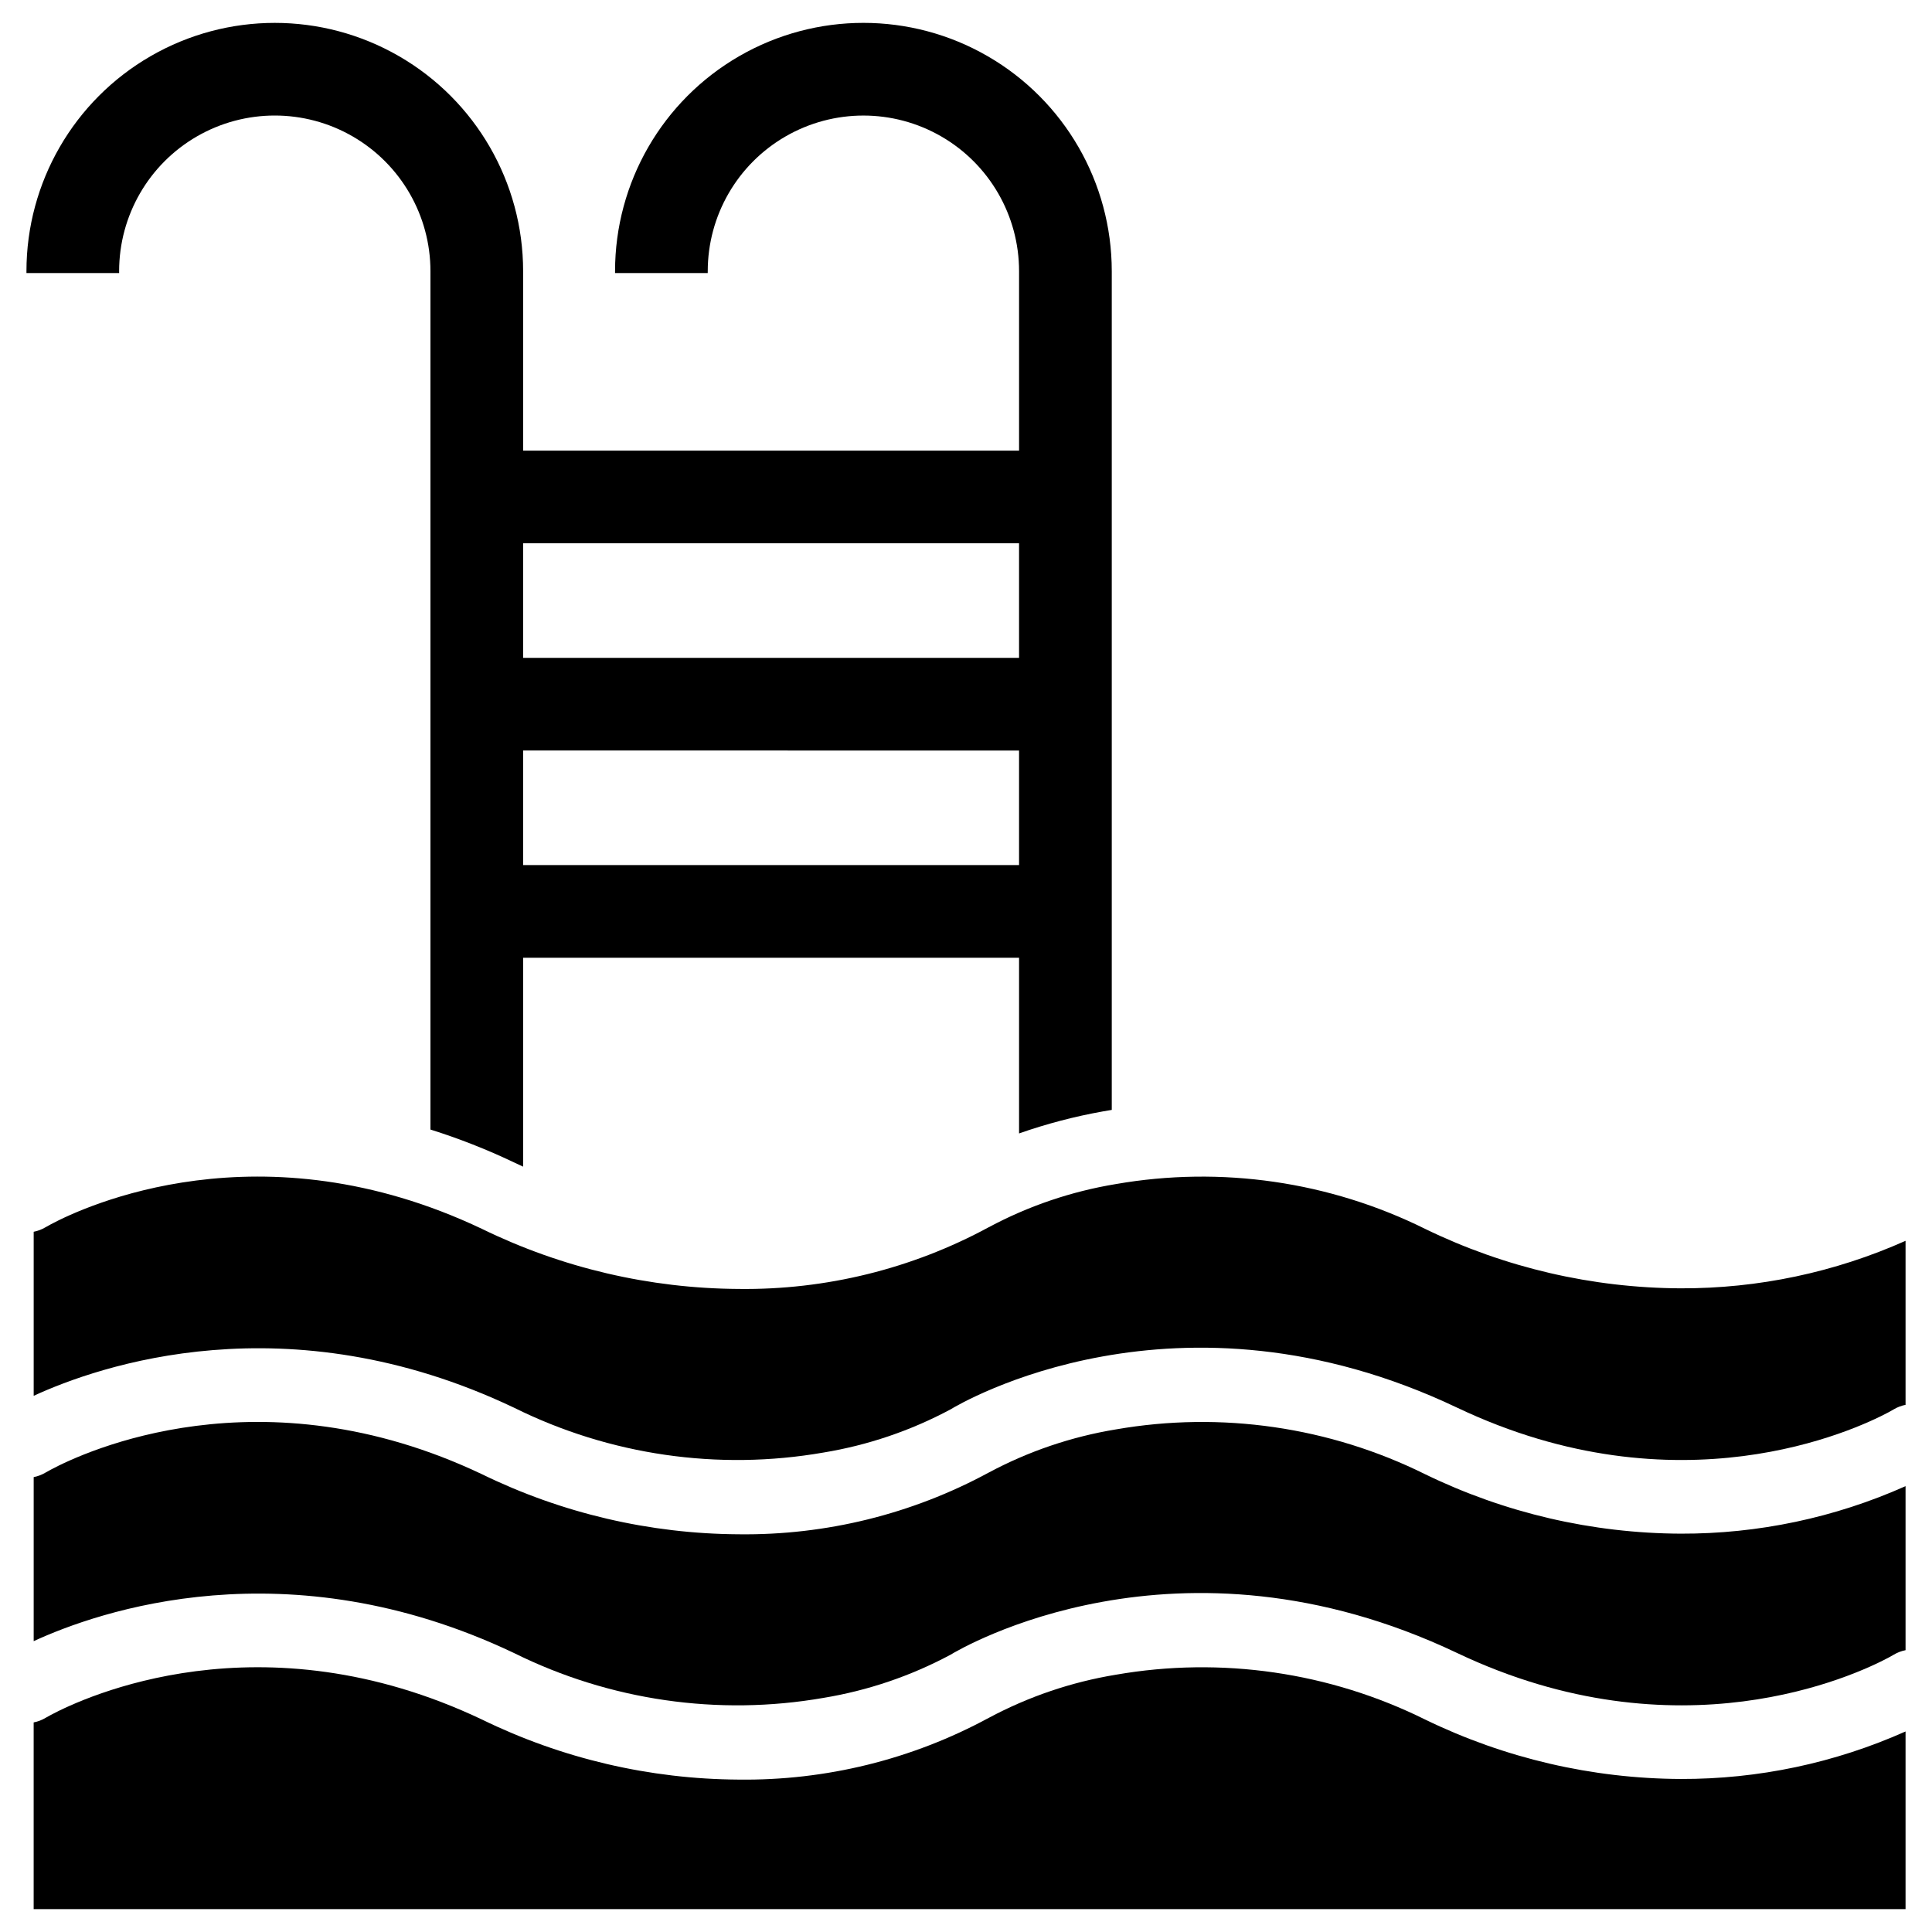
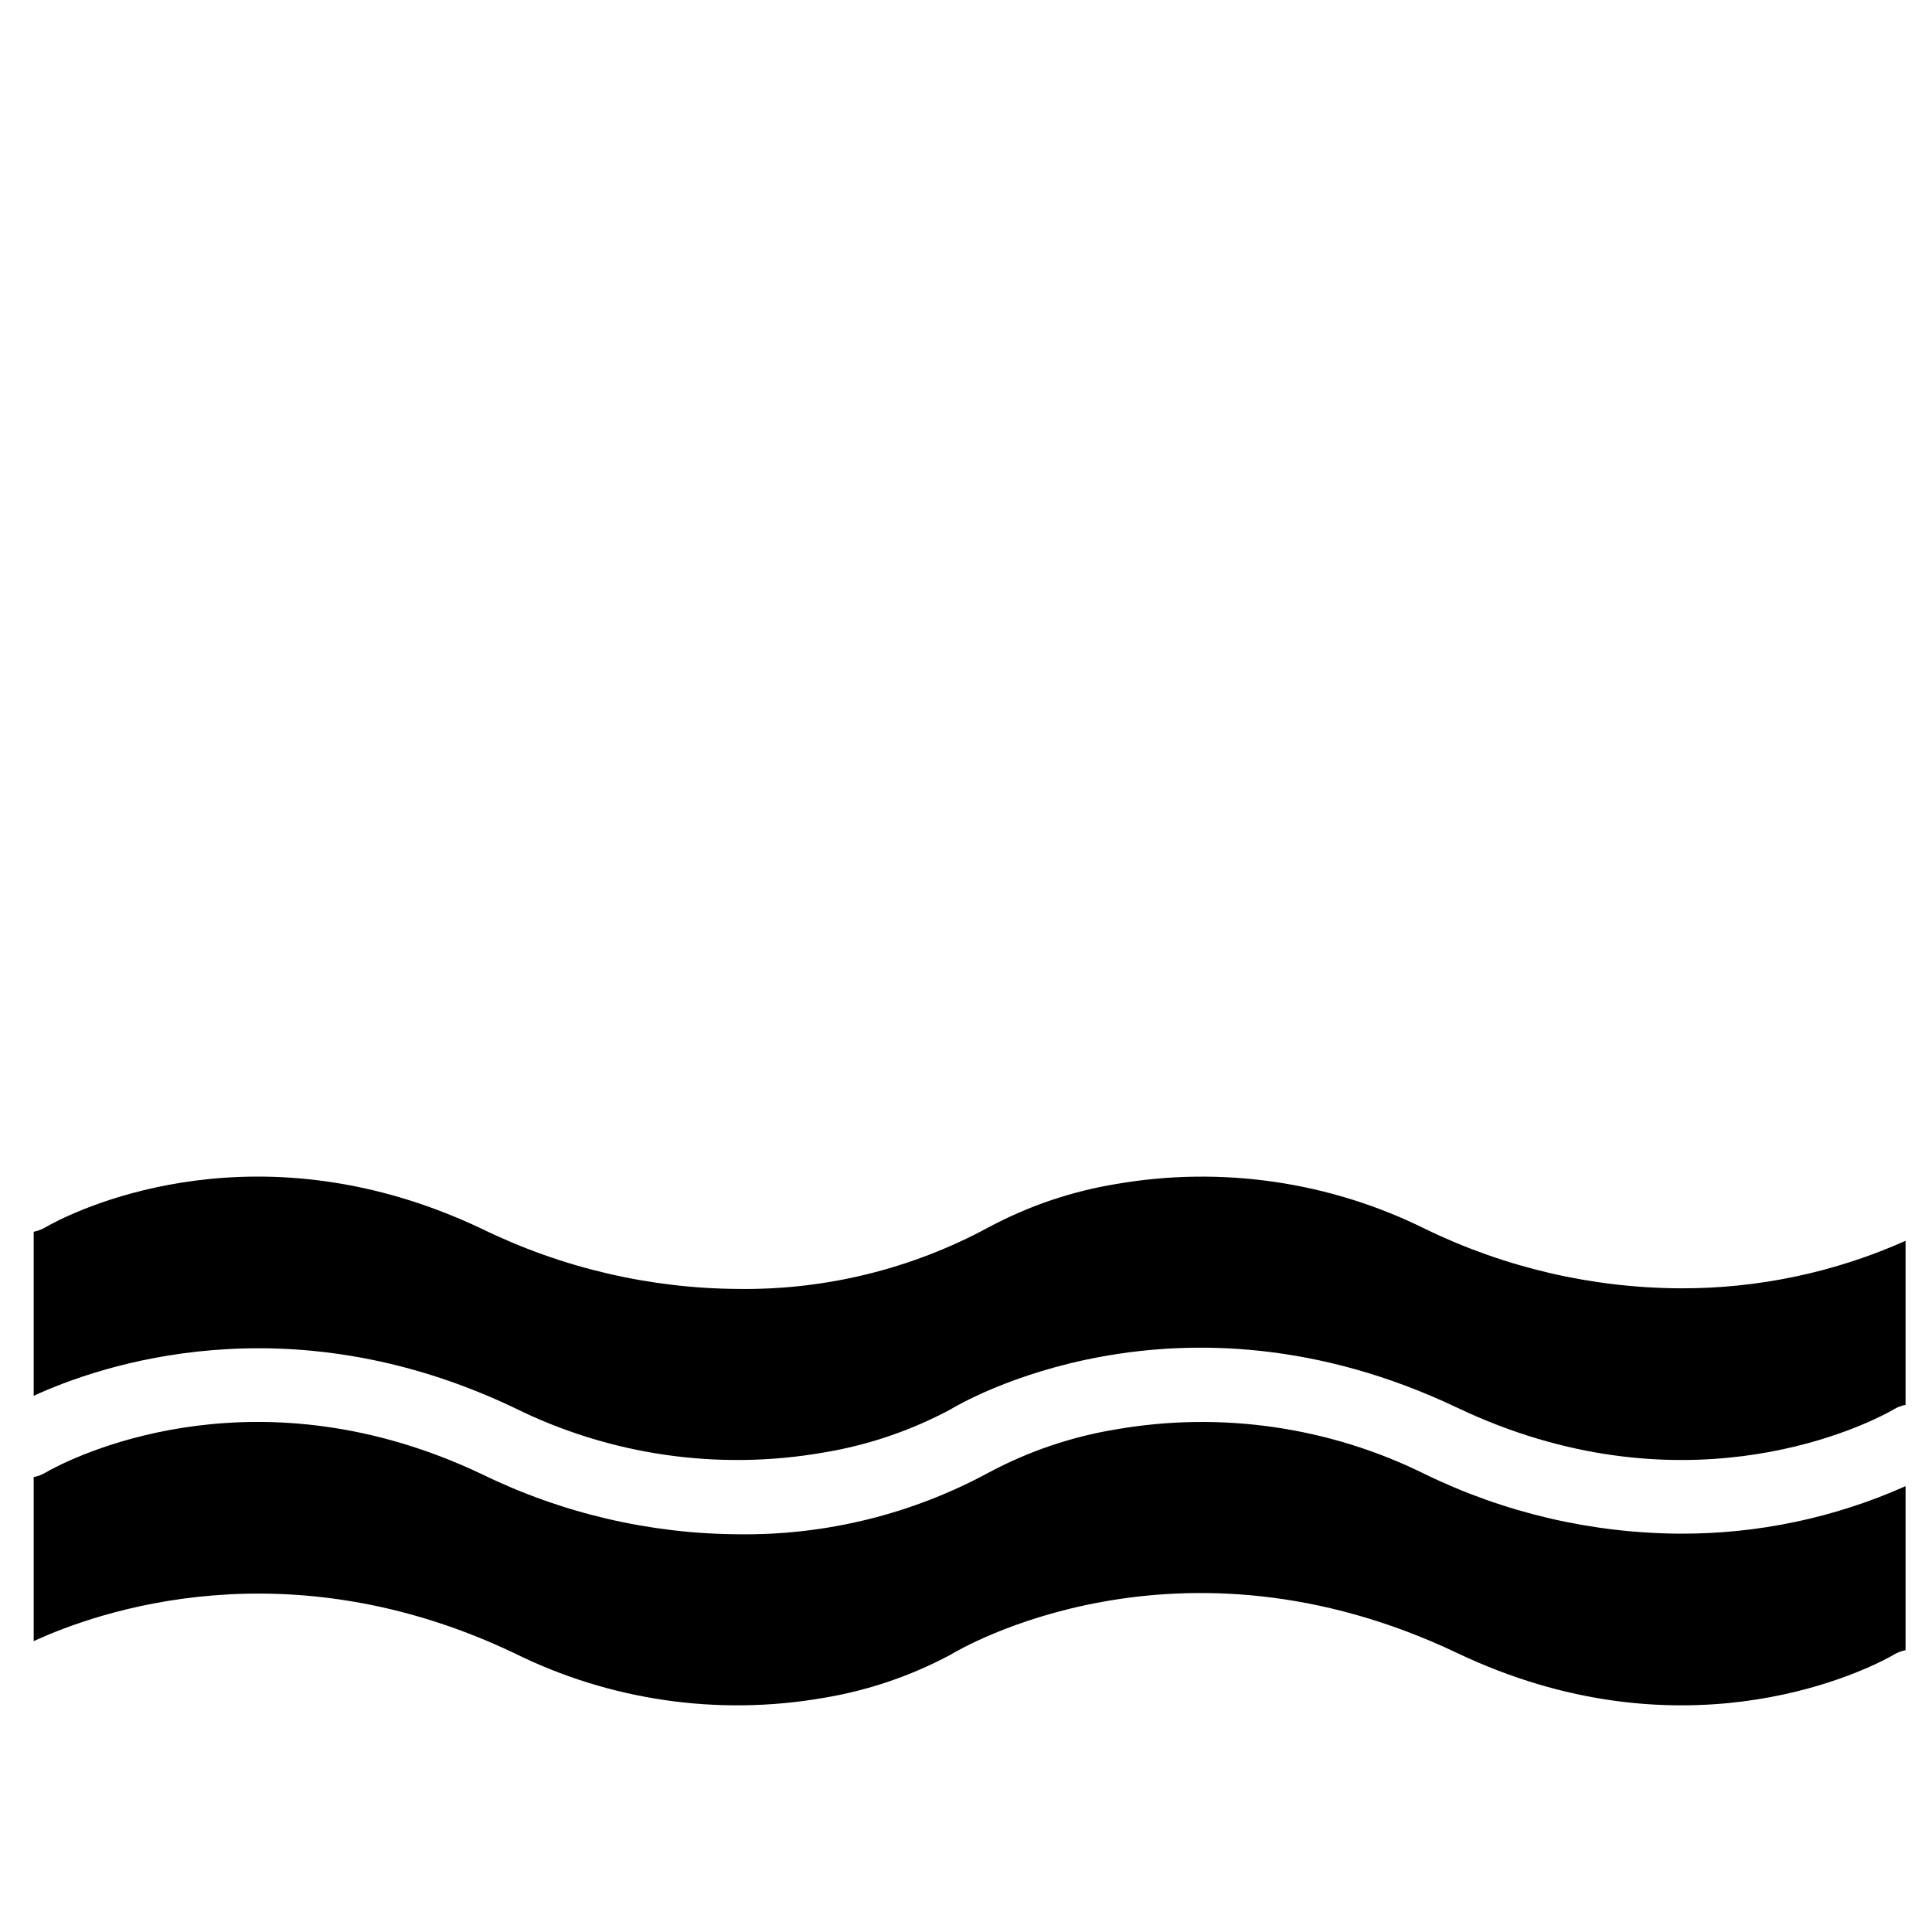
<svg xmlns="http://www.w3.org/2000/svg" fill="#000000" width="800px" height="800px" version="1.1" viewBox="144 144 512 512">
  <g>
-     <path d="m521.73 599.72c-25.375-12.59-54.105-16.762-82.016-11.902-11.777 1.938-23.152 5.801-33.676 11.434l-0.012 0.008-0.004-0.004c-20.336 11.02-43.156 16.648-66.285 16.355-23.555-0.133-46.777-5.562-67.953-15.891-58.641-27.875-105.47-5.945-114.27-1.266-0.855 0.453-1.344 0.738-1.449 0.801h0.004c-0.973 0.582-2.035 0.988-3.148 1.203v49.484h496.07v-47.086c-18.754 8.367-39.066 12.66-59.602 12.59-23.449-0.102-46.57-5.477-67.66-15.727z" />
    <path d="m521.73 534.71c-25.375-12.59-54.105-16.762-82.016-11.902-11.777 1.938-23.152 5.801-33.676 11.434l-0.012 0.008-0.004-0.004c-20.336 11.02-43.156 16.648-66.285 16.355-23.555-0.133-46.777-5.562-67.953-15.891-58.641-27.875-105.47-5.945-114.26-1.266-0.855 0.453-1.344 0.738-1.449 0.801-0.973 0.582-2.035 0.988-3.148 1.203v43.473c17.09-7.875 67.105-25.465 127.26 3.133 25.379 12.594 54.113 16.766 82.023 11.906 11.77-1.938 23.145-5.797 33.664-11.426 2.539-1.547 60.133-35.727 134.26-0.48 58.598 27.863 105.47 5.949 114.27 1.273 0.836-0.449 1.34-0.746 1.438-0.805 0.973-0.582 2.035-0.992 3.148-1.207v-43.469c-18.75 8.367-39.066 12.66-59.602 12.59-23.449-0.102-46.57-5.477-67.66-15.727z" />
    <path d="m589.39 485.42c-23.449-0.102-46.57-5.477-67.66-15.727-25.375-12.59-54.105-16.762-82.016-11.902-11.777 1.938-23.152 5.801-33.676 11.434l-0.012 0.008-0.004-0.004c-20.336 11.02-43.156 16.648-66.285 16.355-23.555-0.133-46.777-5.562-67.953-15.891-58.641-27.875-105.47-5.945-114.26-1.266-0.855 0.453-1.344 0.738-1.449 0.801-0.973 0.582-2.035 0.988-3.148 1.203v43.473c17.09-7.875 67.105-25.465 127.26 3.133 25.379 12.598 54.113 16.766 82.023 11.906 11.77-1.938 23.145-5.797 33.664-11.426 2.539-1.547 60.133-35.727 134.26-0.48 58.598 27.863 105.47 5.949 114.27 1.273 0.836-0.449 1.34-0.746 1.438-0.805 0.973-0.582 2.035-0.992 3.148-1.207v-43.469c-18.75 8.367-39.066 12.66-59.602 12.59z" />
-     <path d="m175.57 215.87c0-14.738 7.859-28.355 20.625-35.727 12.766-7.367 28.488-7.367 41.254 0 12.766 7.371 20.625 20.988 20.625 35.727v227.47c7.562 2.375 14.945 5.277 22.102 8.688 0.82 0.391 1.633 0.773 2.457 1.145v-55.359h131.43v46.555c7.234-2.535 14.656-4.484 22.199-5.832 0.781-0.137 1.574-0.273 2.367-0.402v-222.26c0-23.512-12.547-45.242-32.91-56.996-20.363-11.758-45.453-11.758-65.816 0-20.363 11.754-32.91 33.484-32.91 56.996v0.488h24.562l0.004-0.488c0-14.738 7.863-28.355 20.625-35.723 12.766-7.371 28.488-7.371 41.254 0 12.762 7.367 20.625 20.984 20.625 35.723v47.547h-131.43v-47.547c0-23.512-12.543-45.238-32.906-56.992-20.363-11.758-45.449-11.758-65.812 0-20.363 11.754-32.906 33.48-32.906 56.992v0.488l24.566 0.004zm107.06 72.109h131.43v30.355h-131.43zm0 54.914 131.43 0.004v30.355h-131.43z" />
  </g>
</svg>